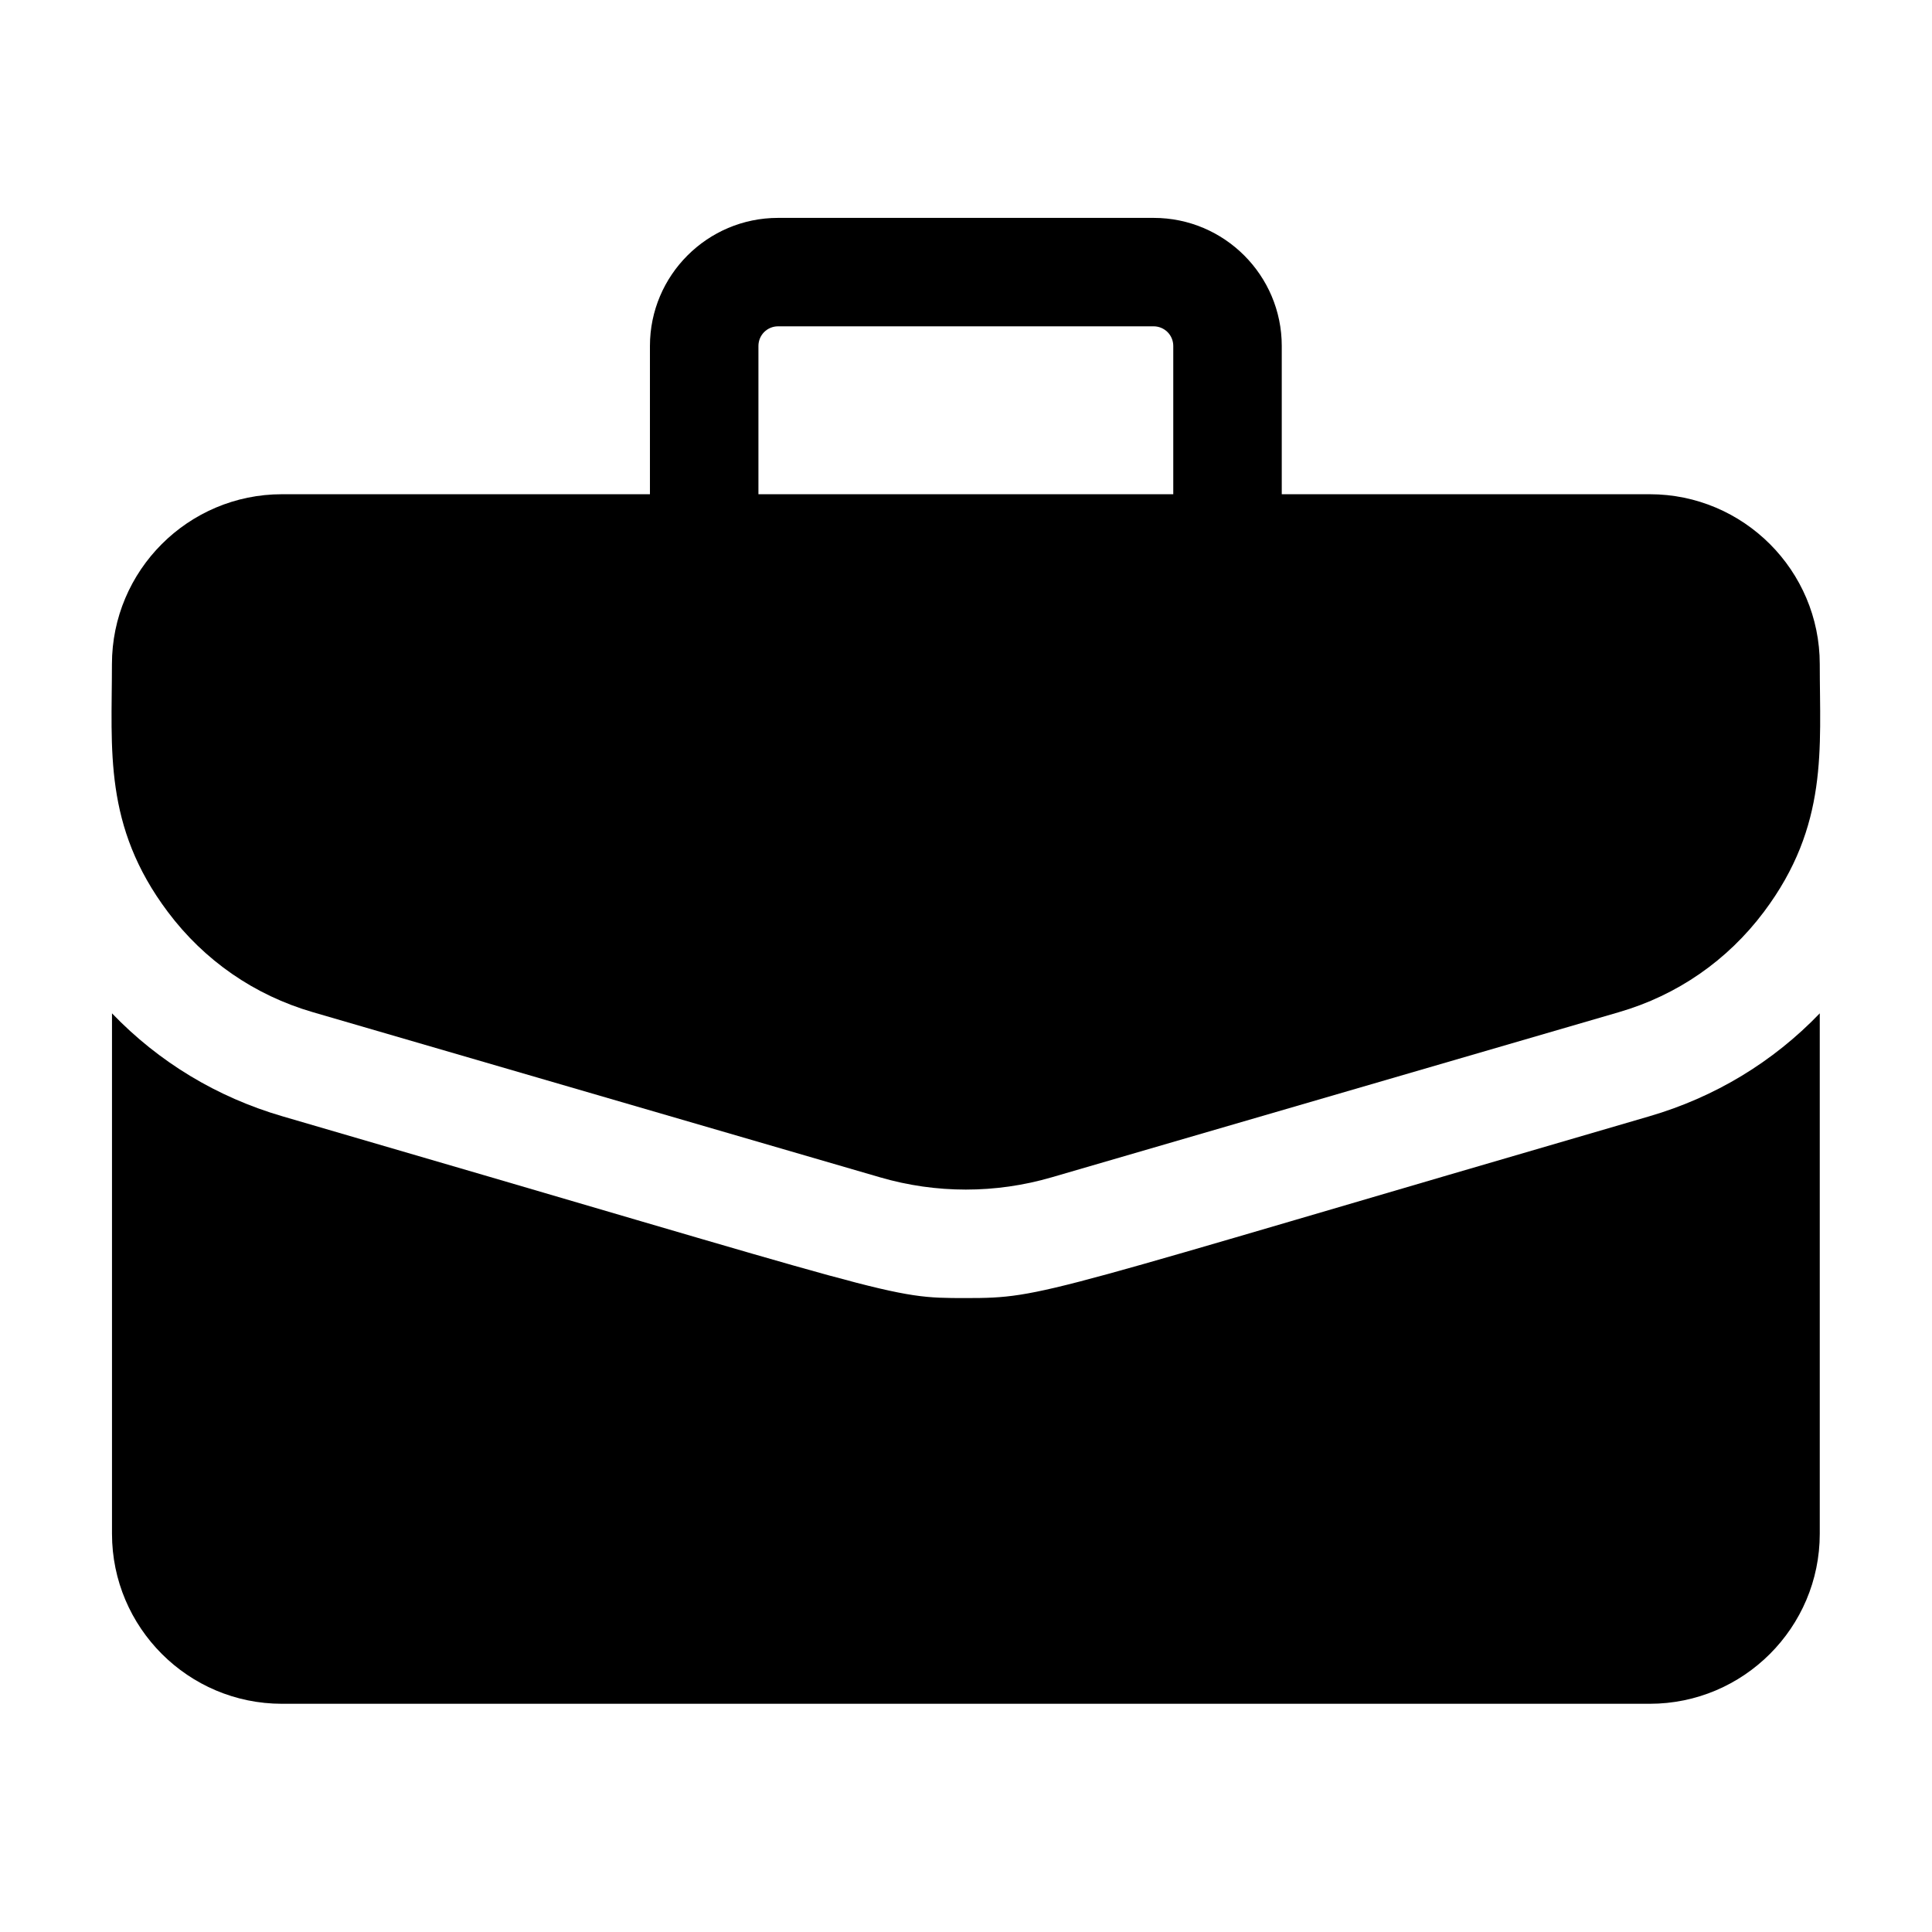
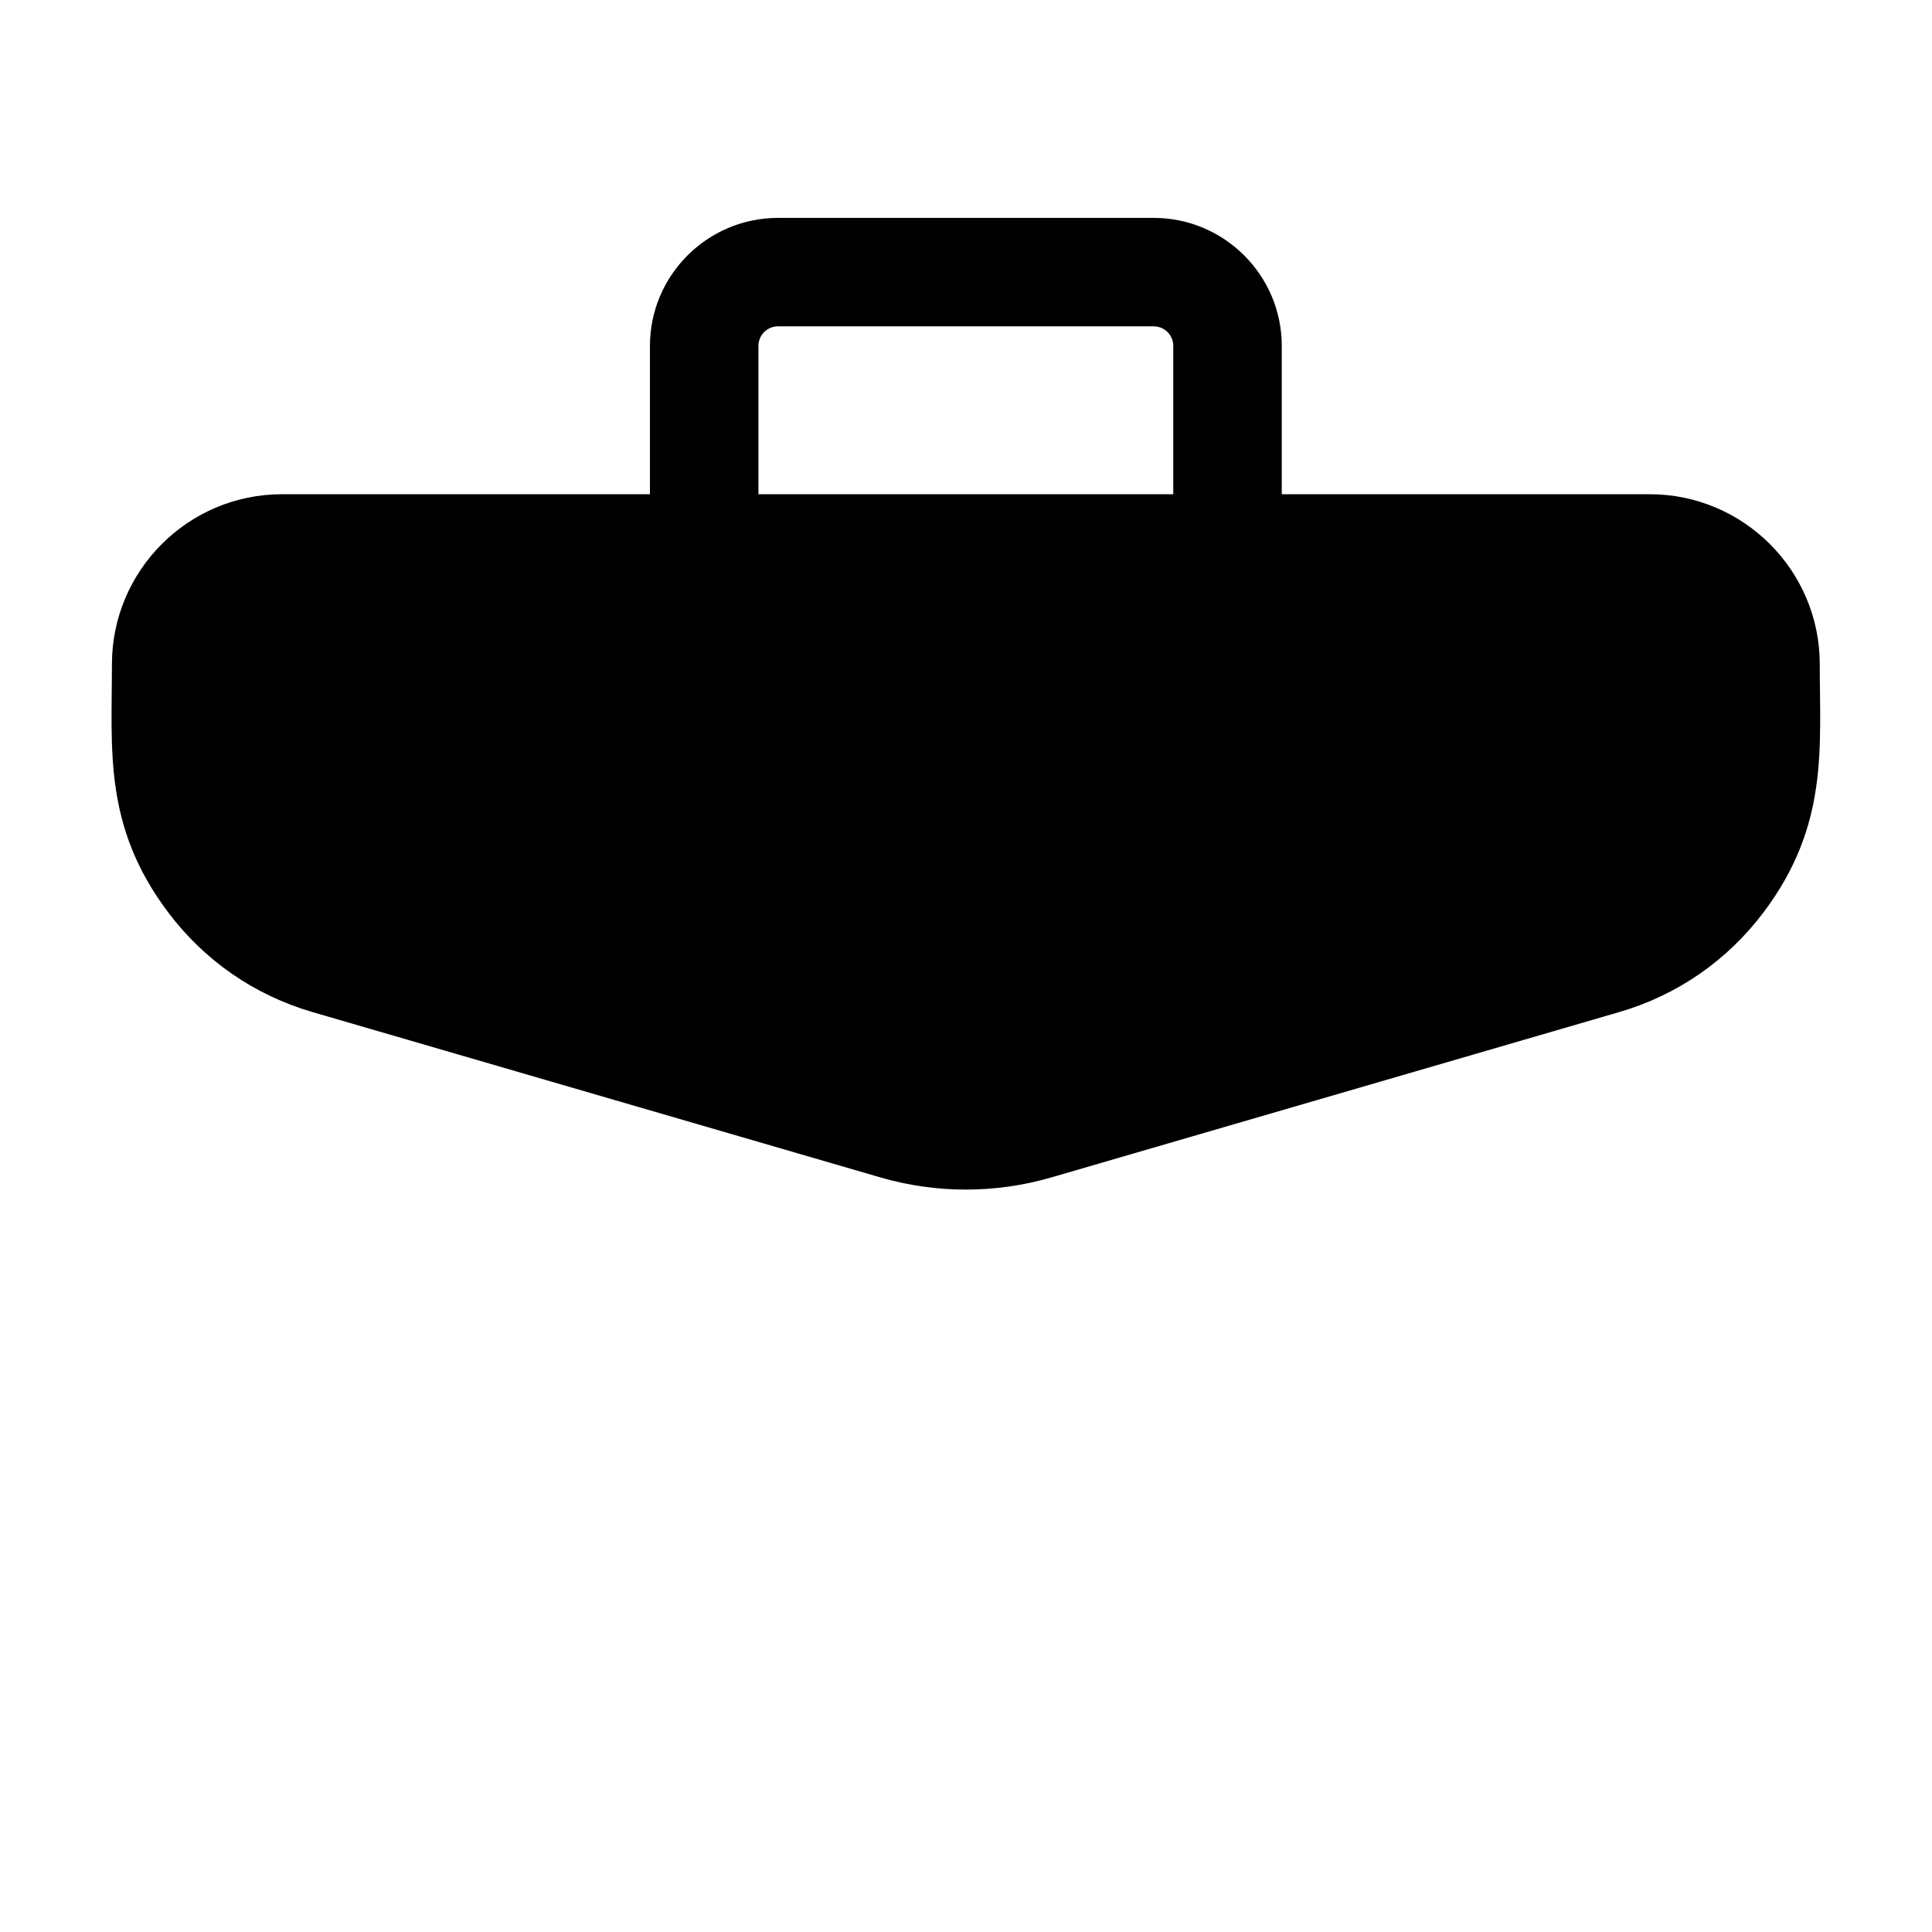
<svg xmlns="http://www.w3.org/2000/svg" width="32" height="32" viewBox="0 0 32 32" fill="none">
  <path d="M27.325 8.186H21.23V5.73C21.23 4.56 20.278 3.609 19.109 3.609H12.886C11.717 3.609 10.765 4.56 10.765 5.73V8.186H4.67C3.117 8.186 1.854 9.449 1.854 11.002C1.854 12.412 1.71 13.679 2.779 15.103C3.383 15.909 4.214 16.484 5.182 16.765L14.576 19.5C15.504 19.771 16.491 19.771 17.419 19.5L26.813 16.765C27.781 16.484 28.611 15.909 29.216 15.103C30.29 13.672 30.141 12.393 30.141 11.002C30.141 9.449 28.878 8.186 27.325 8.186ZM12.562 5.73C12.562 5.644 12.596 5.561 12.657 5.5C12.717 5.44 12.8 5.405 12.886 5.405H19.109C19.195 5.405 19.277 5.44 19.338 5.5C19.399 5.561 19.433 5.644 19.433 5.73V8.186H12.562V5.73Z" fill="black" />
-   <path d="M27.316 18.49C17.183 21.44 17.314 21.5 15.998 21.5C14.691 21.5 15.001 21.495 4.68 18.49C3.592 18.173 2.628 17.589 1.855 16.784V25.404C1.855 26.957 3.118 28.22 4.67 28.22H27.325C28.878 28.22 30.141 26.957 30.141 25.404V16.784C29.368 17.589 28.404 18.173 27.316 18.49Z" fill="black" />
</svg>